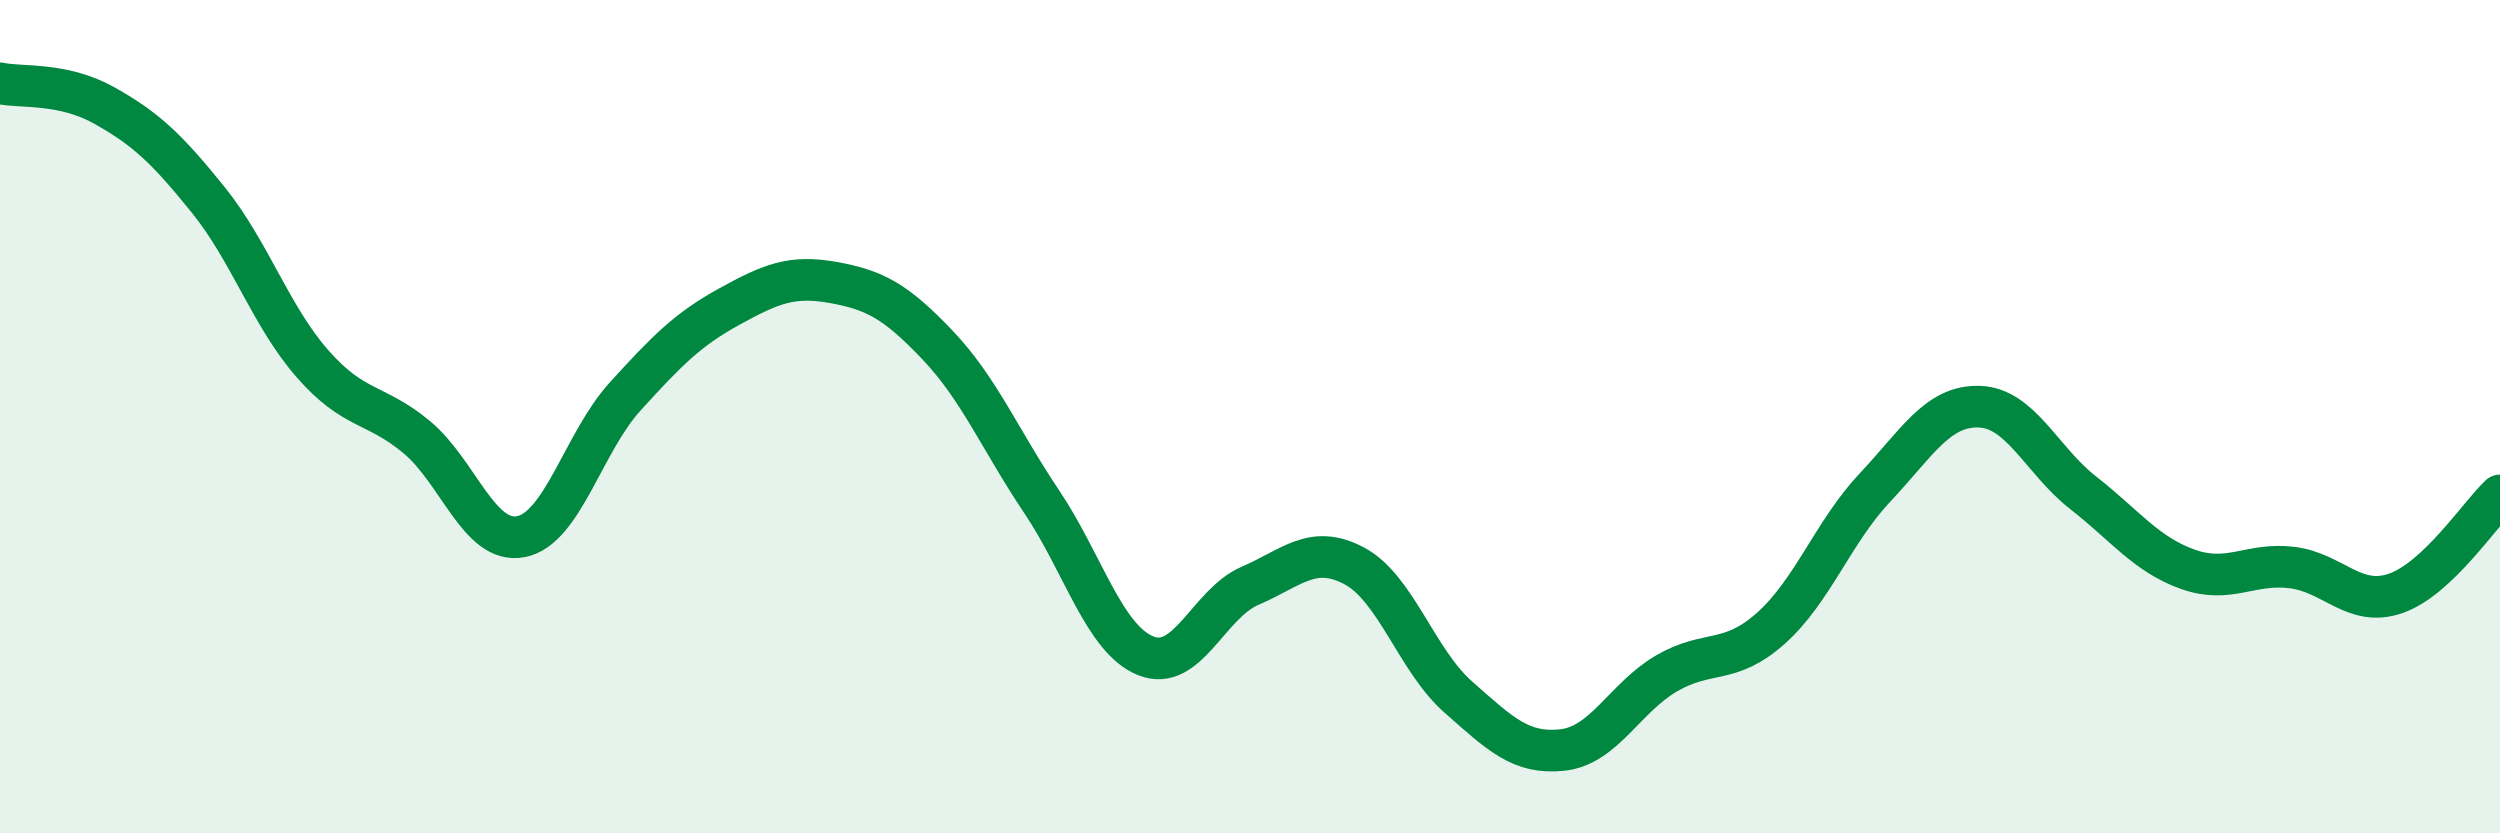
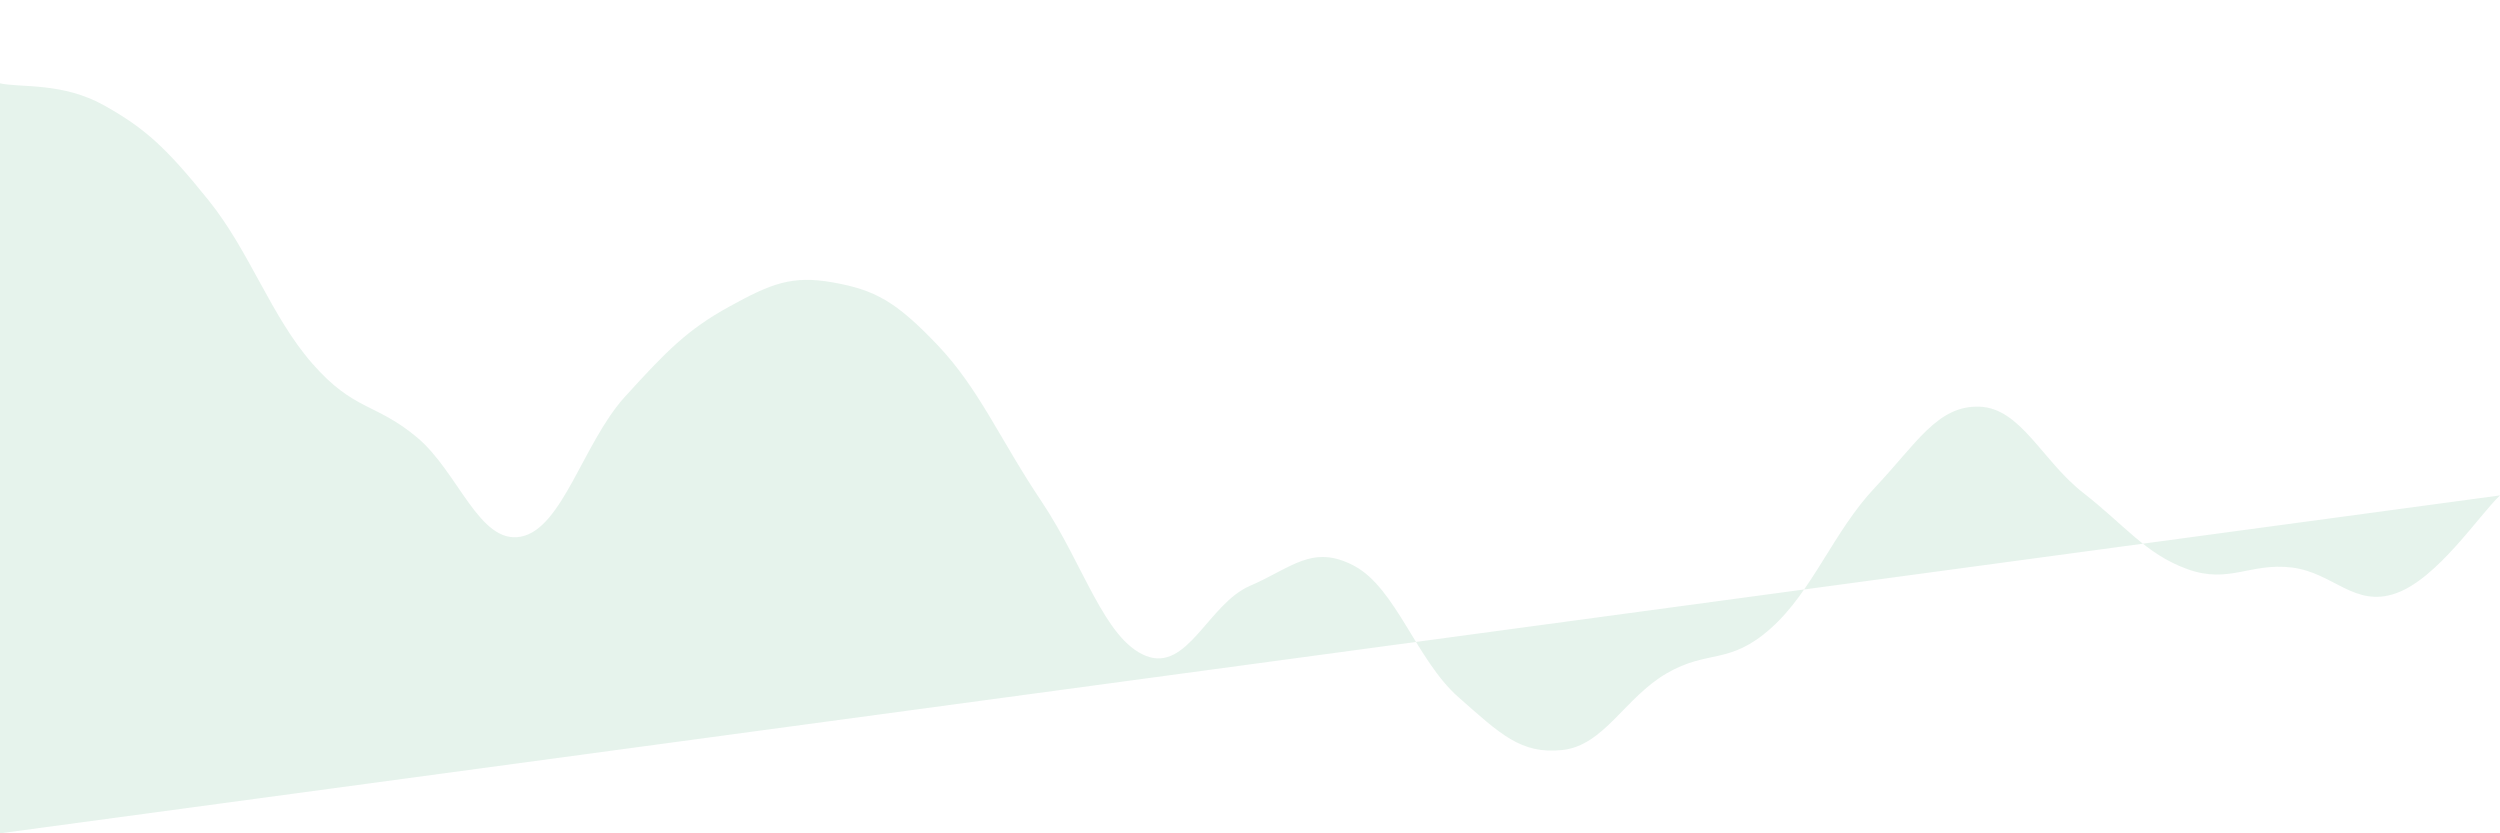
<svg xmlns="http://www.w3.org/2000/svg" width="60" height="20" viewBox="0 0 60 20">
-   <path d="M 0,2 C 0.5,2.11 1.5,1.97 2.5,2.53 C 3.5,3.09 4,3.56 5,4.8 C 6,6.04 6.5,7.59 7.5,8.73 C 8.5,9.87 9,9.66 10,10.49 C 11,11.32 11.5,13.07 12.5,12.88 C 13.5,12.69 14,10.62 15,9.52 C 16,8.42 16.5,7.91 17.5,7.36 C 18.5,6.81 19,6.6 20,6.78 C 21,6.96 21.5,7.23 22.5,8.28 C 23.5,9.33 24,10.55 25,12.04 C 26,13.53 26.5,15.34 27.5,15.74 C 28.5,16.14 29,14.49 30,14.06 C 31,13.63 31.5,13.05 32.5,13.58 C 33.5,14.11 34,15.85 35,16.73 C 36,17.61 36.5,18.11 37.5,18 C 38.5,17.89 39,16.74 40,16.16 C 41,15.58 41.5,15.97 42.5,15.08 C 43.5,14.19 44,12.76 45,11.7 C 46,10.64 46.5,9.73 47.5,9.76 C 48.5,9.79 49,11.05 50,11.83 C 51,12.61 51.5,13.3 52.5,13.66 C 53.5,14.02 54,13.5 55,13.62 C 56,13.74 56.5,14.59 57.5,14.24 C 58.5,13.89 59.5,12.36 60,11.89L60 20L0 20Z" fill="#008740" opacity="0.1" stroke-linecap="round" stroke-linejoin="round" />
-   <path d="M 0,2 C 0.5,2.11 1.5,1.97 2.5,2.53 C 3.5,3.09 4,3.56 5,4.8 C 6,6.04 6.5,7.59 7.5,8.73 C 8.5,9.87 9,9.66 10,10.49 C 11,11.32 11.5,13.07 12.5,12.88 C 13.5,12.69 14,10.62 15,9.52 C 16,8.42 16.5,7.91 17.5,7.36 C 18.5,6.81 19,6.6 20,6.78 C 21,6.96 21.5,7.23 22.5,8.28 C 23.5,9.33 24,10.55 25,12.04 C 26,13.53 26.5,15.34 27.5,15.74 C 28.5,16.14 29,14.49 30,14.06 C 31,13.63 31.5,13.05 32.5,13.58 C 33.5,14.11 34,15.85 35,16.73 C 36,17.61 36.5,18.11 37.5,18 C 38.5,17.89 39,16.74 40,16.16 C 41,15.58 41.5,15.97 42.5,15.08 C 43.5,14.19 44,12.76 45,11.7 C 46,10.64 46.5,9.73 47.5,9.76 C 48.5,9.79 49,11.05 50,11.83 C 51,12.61 51.5,13.3 52.5,13.66 C 53.5,14.02 54,13.5 55,13.62 C 56,13.74 56.5,14.59 57.5,14.24 C 58.5,13.89 59.5,12.36 60,11.89" stroke="#008740" stroke-width="1" fill="none" stroke-linecap="round" stroke-linejoin="round" />
+   <path d="M 0,2 C 0.5,2.11 1.5,1.97 2.5,2.53 C 3.5,3.09 4,3.56 5,4.8 C 6,6.04 6.5,7.59 7.5,8.73 C 8.5,9.87 9,9.66 10,10.49 C 11,11.32 11.5,13.07 12.5,12.88 C 13.5,12.69 14,10.62 15,9.52 C 16,8.42 16.5,7.91 17.5,7.36 C 18.5,6.81 19,6.6 20,6.78 C 21,6.96 21.5,7.23 22.5,8.28 C 23.5,9.33 24,10.55 25,12.04 C 26,13.53 26.5,15.34 27.5,15.74 C 28.5,16.14 29,14.49 30,14.06 C 31,13.63 31.5,13.05 32.5,13.58 C 33.5,14.11 34,15.85 35,16.73 C 36,17.61 36.5,18.11 37.5,18 C 38.5,17.89 39,16.74 40,16.16 C 41,15.58 41.5,15.97 42.5,15.08 C 43.5,14.19 44,12.76 45,11.7 C 46,10.64 46.5,9.73 47.5,9.76 C 48.5,9.79 49,11.05 50,11.83 C 51,12.61 51.5,13.3 52.5,13.66 C 53.5,14.02 54,13.5 55,13.62 C 56,13.74 56.5,14.59 57.5,14.24 C 58.5,13.89 59.5,12.36 60,11.89L0 20Z" fill="#008740" opacity="0.1" stroke-linecap="round" stroke-linejoin="round" />
</svg>